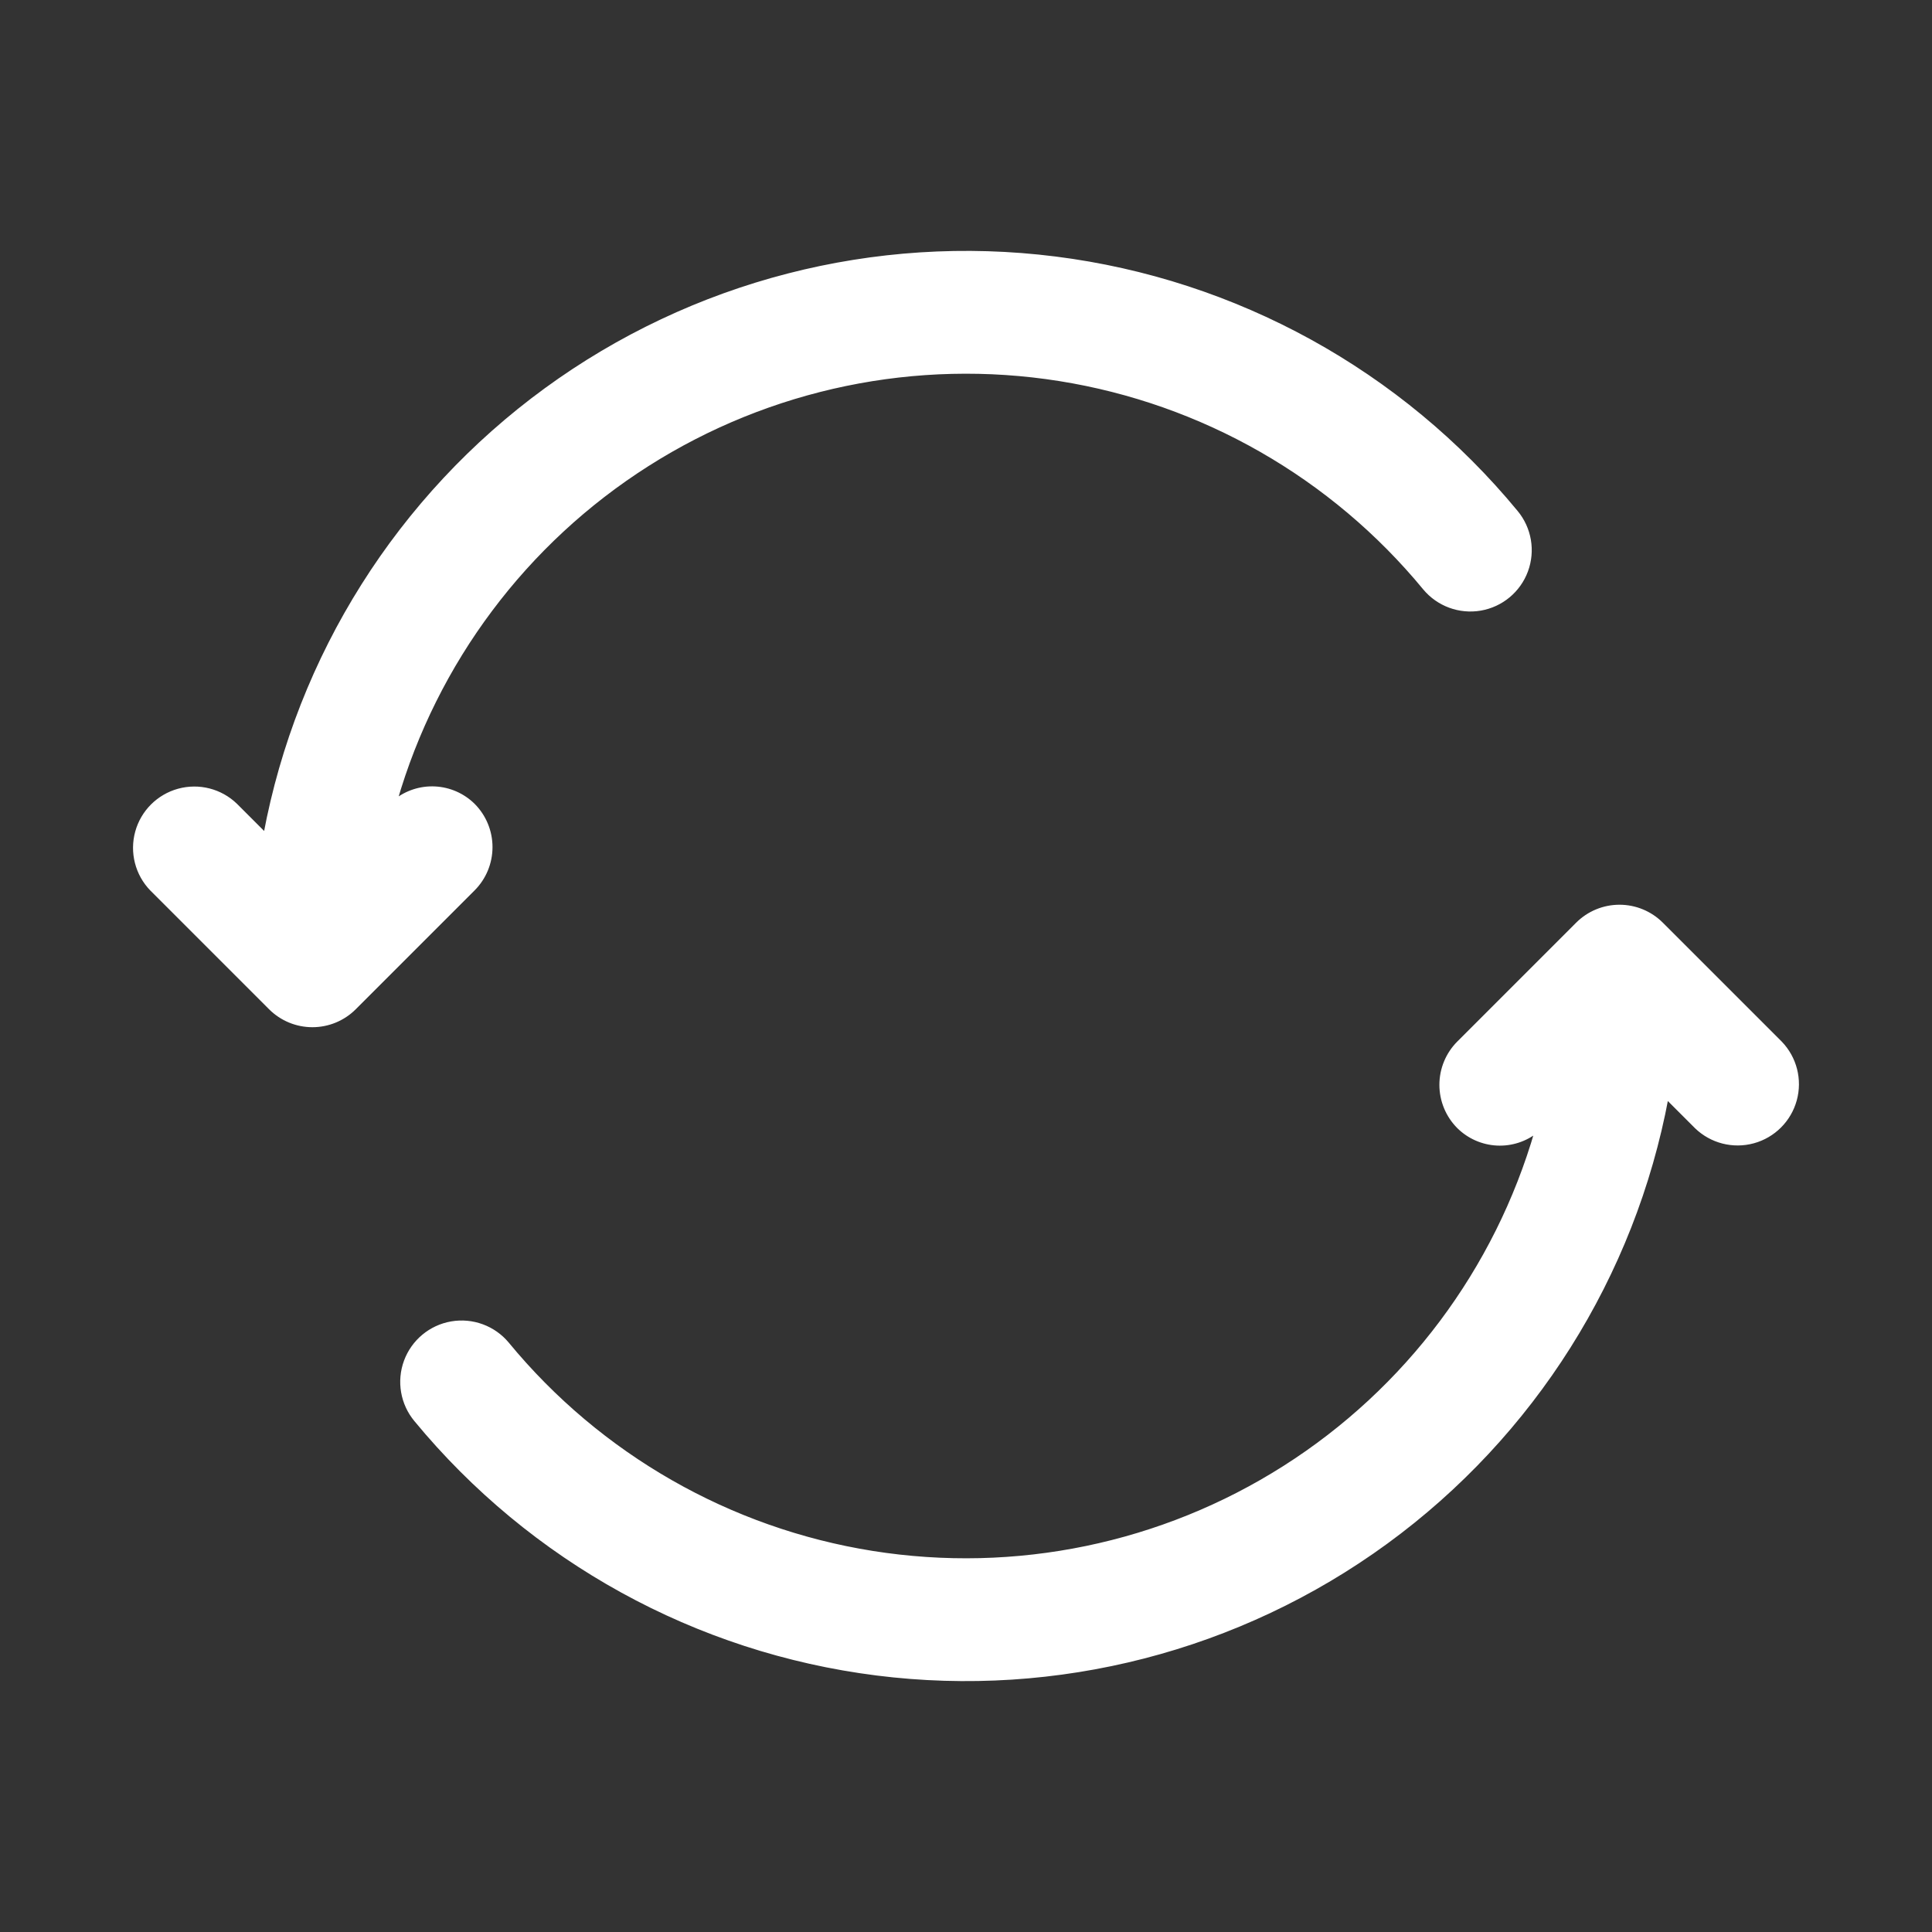
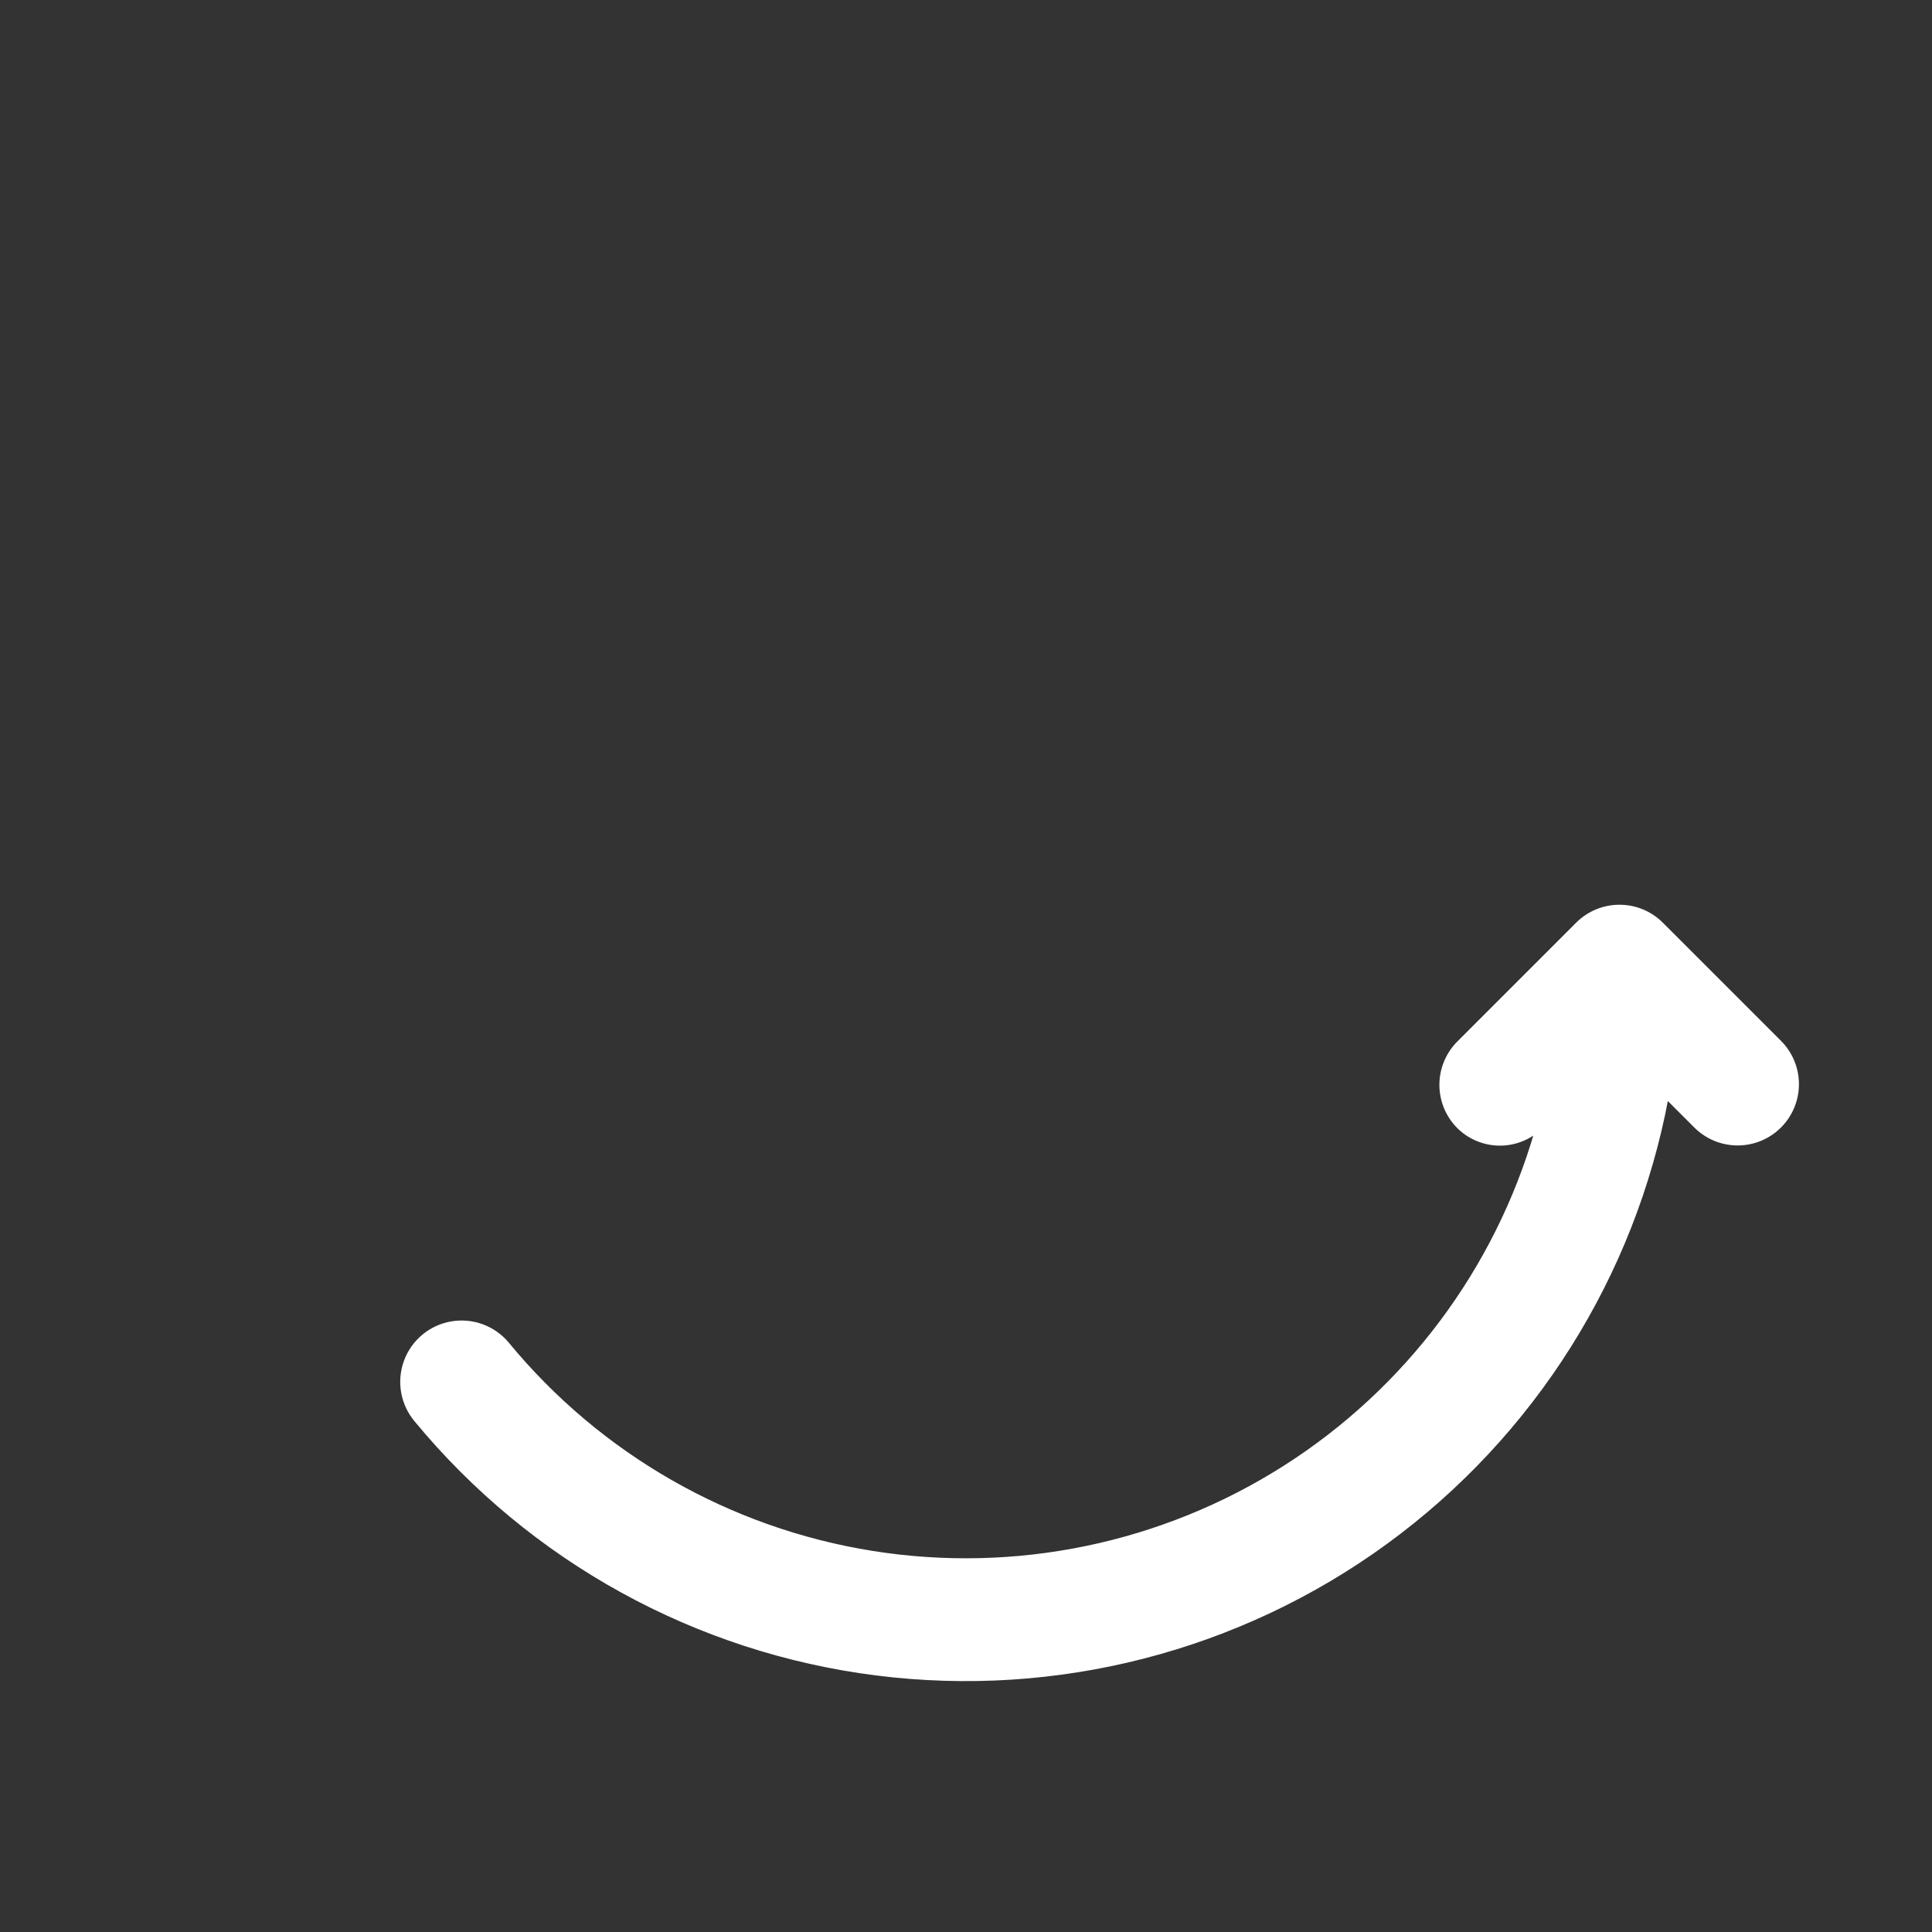
<svg xmlns="http://www.w3.org/2000/svg" fill="#ffffff" width="64px" height="64px" version="1.1" viewBox="144 144 512 512" stroke="#ffffff">
  <rect x="144" y="144" width="512" height="512" fill="#333333" stroke="none" />
  <g id="SVGRepo_bgCarrier" stroke-width="0" />
  <g id="SVGRepo_tracerCarrier" stroke-linecap="round" stroke-linejoin="round" />
  <g id="SVGRepo_iconCarrier">
    <g>
-       <path d="m269.43 357.38c-2.715-2.68-6.324-4.269-10.137-4.465-3.809-0.195-7.562 1.02-10.535 3.41 10.648-36.902 34.418-68.637 66.836-89.234 32.418-20.598 71.246-28.633 109.18-22.598 37.934 6.039 72.348 25.73 96.77 55.375 3.598 4.332 9.238 6.41 14.789 5.461 5.551-0.953 10.172-4.793 12.121-10.078 1.949-5.281 0.934-11.203-2.664-15.535-30.648-37.164-74.336-61.219-122.13-67.242-47.793-6.023-96.082 6.434-135 34.828-38.91 28.395-65.508 70.582-74.352 117.93l-7.871-7.871c-4-3.863-9.738-5.328-15.102-3.859-5.359 1.469-9.551 5.66-11.02 11.02-1.469 5.363-0.004 11.102 3.859 15.102l31.488 31.488c2.953 2.953 6.957 4.609 11.129 4.609 4.176 0 8.18-1.656 11.133-4.609l31.488-31.488c2.949-2.949 4.606-6.949 4.609-11.121 0.004-4.168-1.648-8.172-4.594-11.125z" />
-       <path d="m615.8 420.36-31.488-31.488c-2.949-2.953-6.953-4.609-11.129-4.609-4.176 0-8.18 1.656-11.133 4.609l-31.488 31.488c-2.949 2.953-4.609 6.957-4.609 11.133 0 4.172 1.66 8.176 4.609 11.129 2.719 2.684 6.324 4.269 10.137 4.465 3.812 0.195 7.562-1.02 10.535-3.41-10.648 36.902-34.418 68.641-66.836 89.234-32.418 20.598-71.246 28.633-109.18 22.598-37.93-6.035-72.348-25.73-96.77-55.375-3.598-4.328-9.234-6.41-14.785-5.457-5.551 0.949-10.172 4.793-12.125 10.074-1.949 5.285-0.934 11.207 2.664 15.535 30.648 37.164 74.336 61.219 122.13 67.242 47.793 6.027 96.082-6.434 135-34.828 38.914-28.395 65.508-70.582 74.352-117.93l7.871 7.871c4 3.863 9.738 5.328 15.102 3.859s9.551-5.66 11.02-11.02c1.473-5.363 0.004-11.102-3.859-15.102z" />
+       <path d="m615.8 420.36-31.488-31.488c-2.949-2.953-6.953-4.609-11.129-4.609-4.176 0-8.18 1.656-11.133 4.609l-31.488 31.488c-2.949 2.953-4.609 6.957-4.609 11.133 0 4.172 1.66 8.176 4.609 11.129 2.719 2.684 6.324 4.269 10.137 4.465 3.812 0.195 7.562-1.02 10.535-3.41-10.648 36.902-34.418 68.641-66.836 89.234-32.418 20.598-71.246 28.633-109.18 22.598-37.93-6.035-72.348-25.73-96.77-55.375-3.598-4.328-9.234-6.41-14.785-5.457-5.551 0.949-10.172 4.793-12.125 10.074-1.949 5.285-0.934 11.207 2.664 15.535 30.648 37.164 74.336 61.219 122.13 67.242 47.793 6.027 96.082-6.434 135-34.828 38.914-28.395 65.508-70.582 74.352-117.93l7.871 7.871c4 3.863 9.738 5.328 15.102 3.859s9.551-5.66 11.02-11.02c1.473-5.363 0.004-11.102-3.859-15.102" />
    </g>
  </g>
</svg>